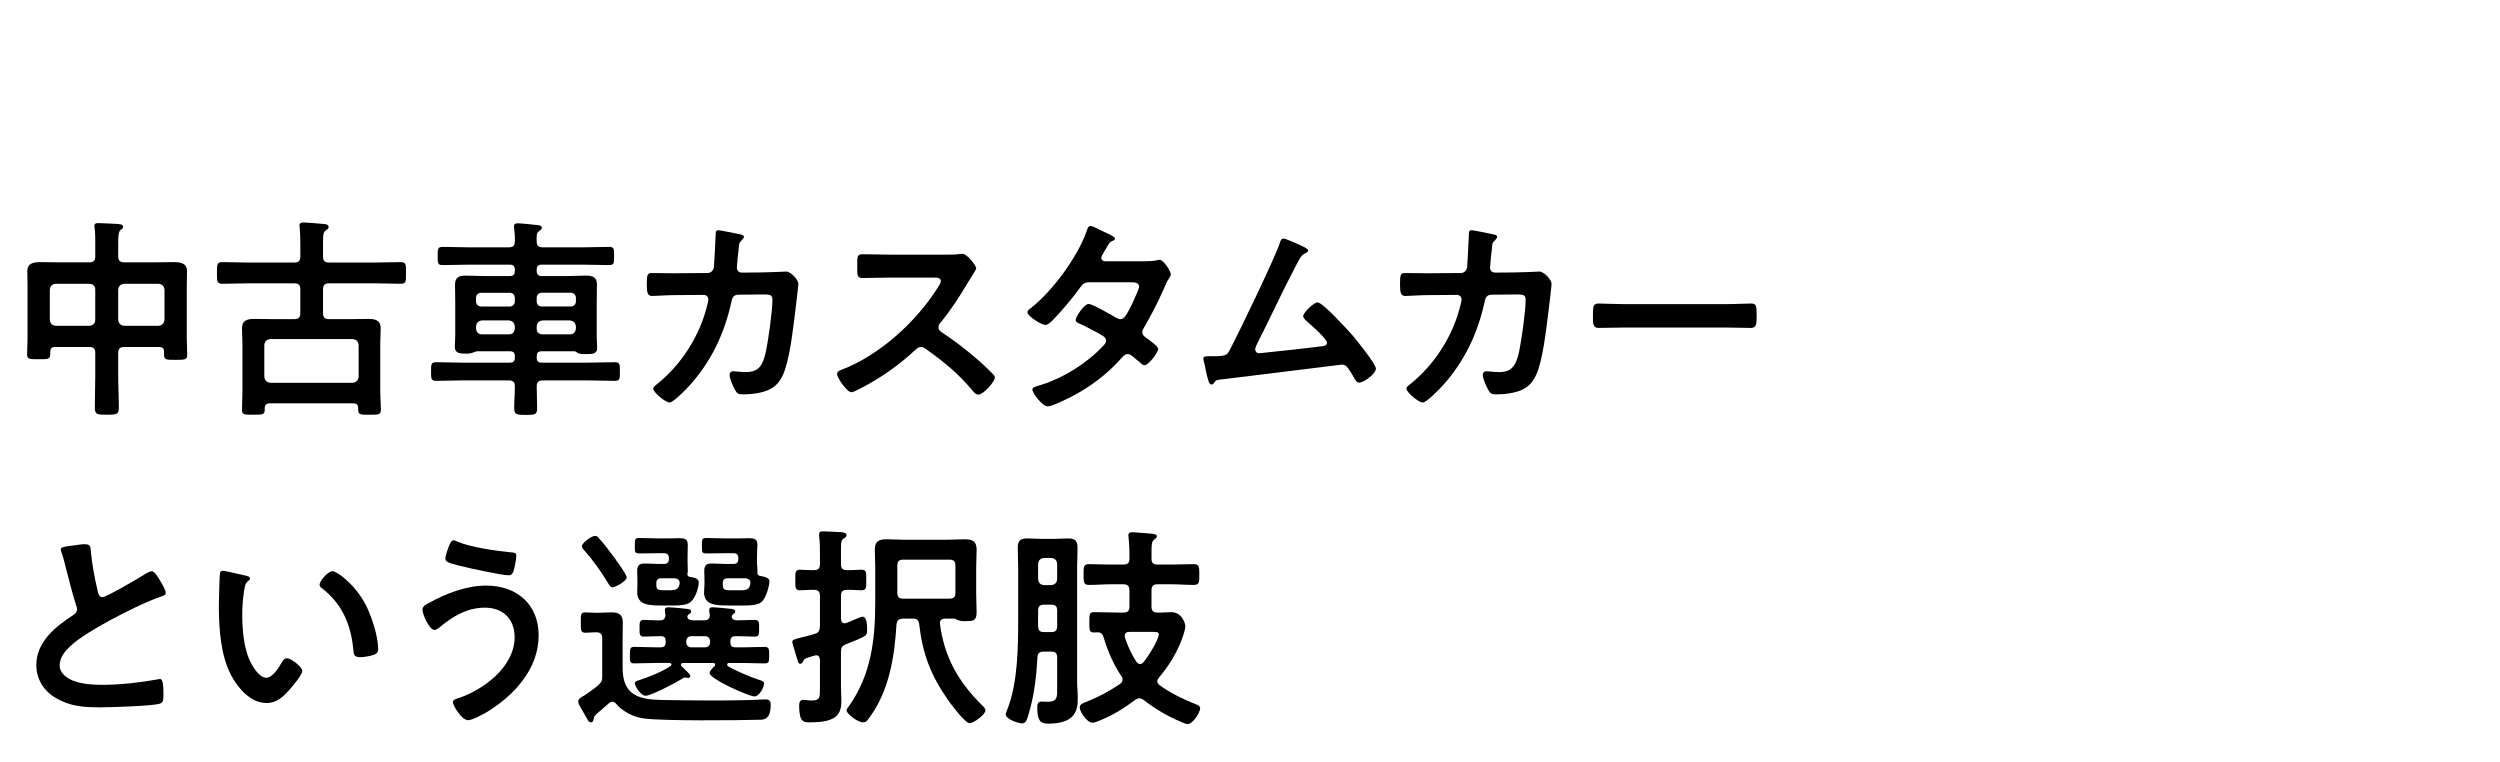
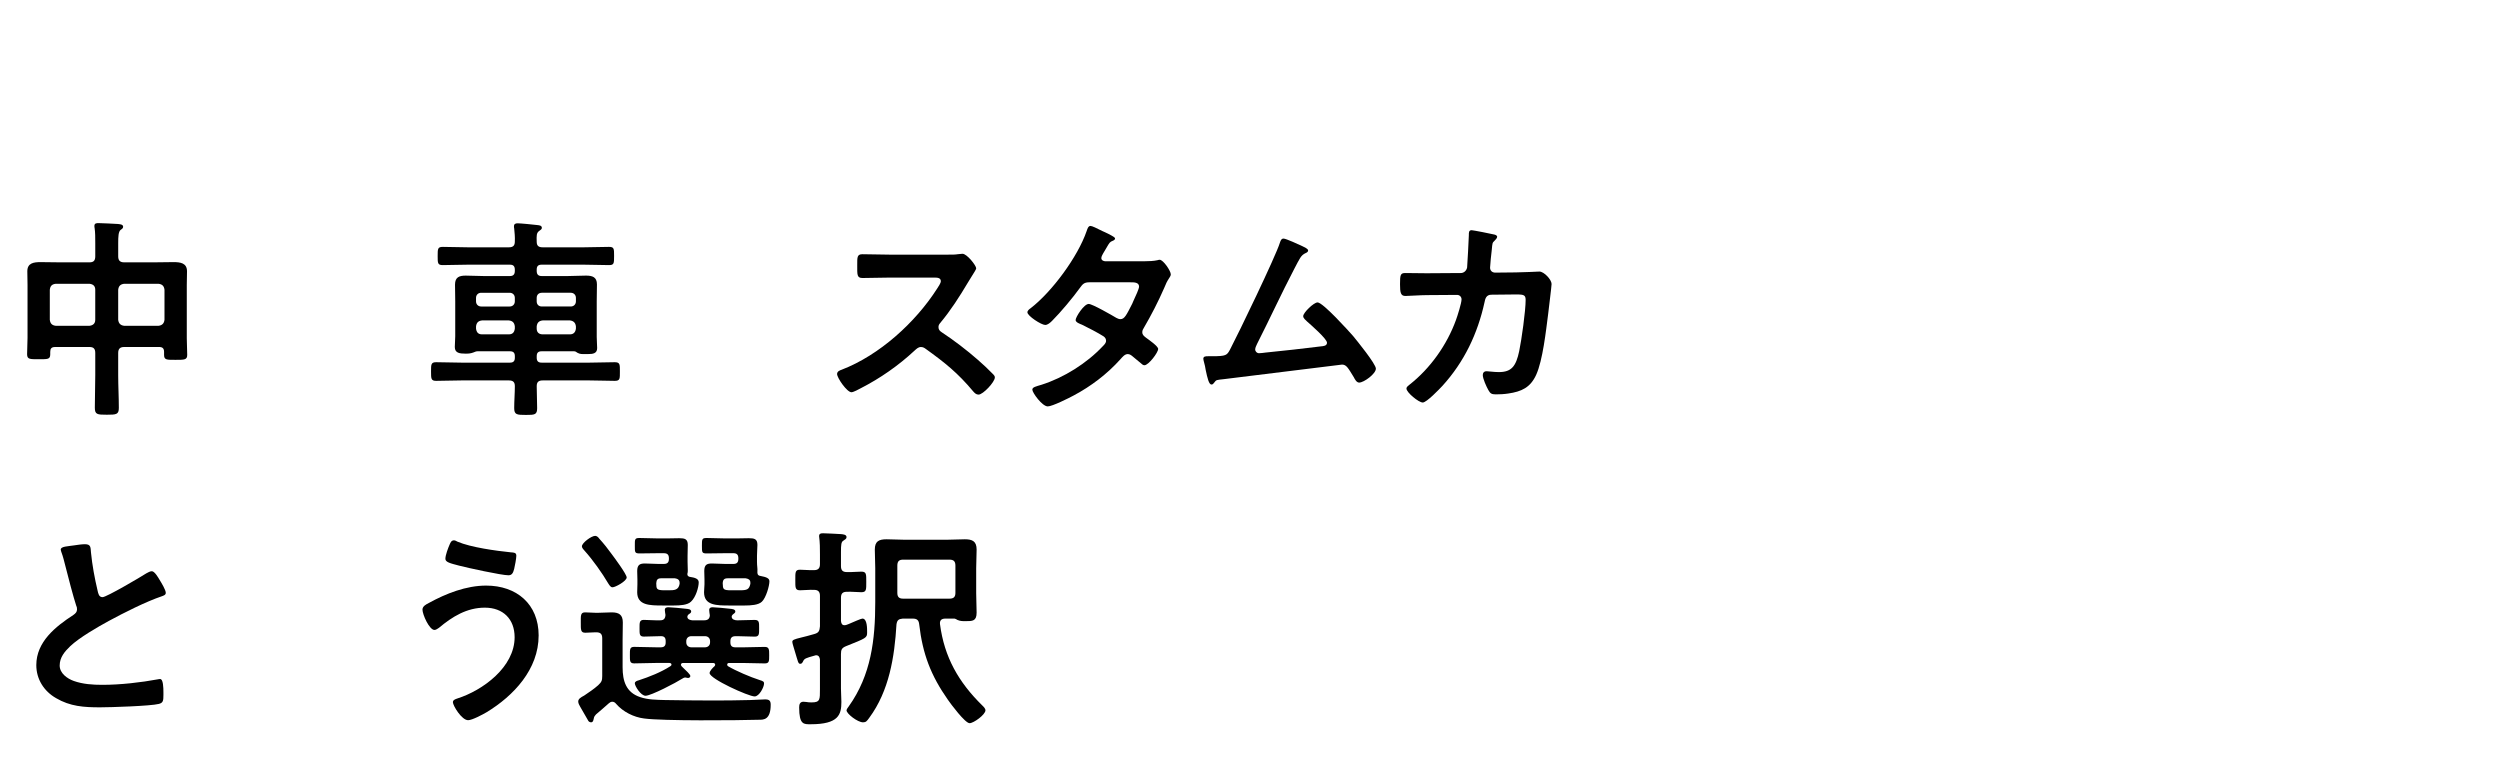
<svg xmlns="http://www.w3.org/2000/svg" viewBox="0 0 210 64">
  <clipPath id="a">
    <path d="m0 0h210v64h-210z" />
  </clipPath>
  <g clip-path="url(#a)">
    <path d="m10.432 29.148c-.342 0-.504.145-.504.504v1.855c0 .918.054 1.836.054 2.754 0 .559-.216.576-1.008.576-.81 0-1.008-.018-1.008-.594 0-.9.036-1.818.036-2.736v-1.855c0-.359-.144-.504-.486-.504h-2.881c-.324 0-.415.145-.415.414v.198c0 .433-.216.414-.972.414-.72 0-.972.019-.972-.414 0-.45.036-.918.036-1.386v-4.43c0-.379-.018-.756-.018-1.152 0-.702.54-.774 1.116-.774.54 0 1.098.019 1.639.019h2.467c.342 0 .486-.145.486-.505v-1.099c0-.449 0-.918-.054-1.277-.018-.055-.018-.108-.018-.181 0-.216.162-.234.342-.234.342 0 1.225.054 1.603.072.162.019.468.019.468.234 0 .126-.09.18-.216.27-.18.145-.198.559-.198 1.116v1.099c0 .36.162.505.504.505h2.521c.54 0 1.08-.019 1.62-.019.576 0 1.135.072 1.135.774 0 .396-.019.773-.019 1.152v4.465c0 .469.036.937.036 1.404 0 .414-.234.414-.972.414s-.972.019-.972-.414v-.252c0-.288-.126-.414-.414-.414h-2.935zm-2.431-4.806c0-.324-.18-.469-.486-.505h-2.827c-.324.036-.468.181-.504.505v2.52c.036.307.18.469.504.505h2.827c.306-.036.486-.198.486-.505zm5.816 0c-.036-.324-.198-.469-.504-.505h-2.881c-.306.036-.468.181-.504.505v2.52c.036.307.198.469.504.505h2.881c.306-.036.468-.198.504-.505z" />
-     <path d="m25.228 24.305c0-.359-.144-.504-.504-.504h-3.907c-.702 0-1.423.036-2.143.036-.45 0-.45-.198-.45-.937 0-.684 0-.882.45-.882.72 0 1.44.036 2.143.036h3.907c.36 0 .504-.145.504-.504v-1.045c0-.486-.018-1.008-.054-1.387 0-.054-.019-.107-.019-.162 0-.216.145-.27.324-.27.252 0 1.423.107 1.711.126.162.019.414.036.414.252 0 .145-.108.198-.234.288-.216.145-.234.379-.234.973v1.225c0 .359.144.504.504.504h3.872c.72 0 1.422-.036 2.143-.036.468 0 .45.198.45.918 0 .702.018.9-.433.9-.72 0-1.44-.036-2.16-.036h-3.872c-.36 0-.504.145-.504.504v1.999c0 .36.144.504.504.504h1.801c.504 0 .99-.018 1.476-.018.576 0 1.062.09 1.062.792 0 .414-.036.828-.036 1.261v4.033c0 .342.054 1.314.054 1.548 0 .433-.234.414-.972.414-.685 0-.937.019-.937-.396v-.145c0-.288-.126-.414-.414-.414h-7.022c-.288 0-.414.126-.414.414v.126c0 .433-.234.414-.972.414-.721 0-.937.019-.937-.414 0-.521.036-1.025.036-1.548v-4.033c0-.433-.036-.847-.036-1.261 0-.702.486-.792 1.062-.792.486 0 .99.018 1.477.018h1.854c.36 0 .504-.144.504-.504v-1.999zm4.393 7.85c.306-.036.468-.198.504-.504v-2.665c-.036-.324-.198-.468-.504-.504h-6.914c-.307.036-.468.18-.504.504v2.665c.036.306.198.468.504.504z" />
    <path d="m40.095 29.509c-.108 0-.216.054-.306.09-.234.09-.414.108-.667.108-.522 0-.918-.055-.918-.559 0-.234.036-.612.036-.9v-2.935c0-.468-.018-.937-.018-1.404 0-.63.36-.757.9-.757.504 0 1.026.037 1.531.037h2.179c.288 0 .414-.145.414-.433v-.09c0-.307-.126-.433-.414-.433h-3.511c-.72 0-1.422.036-2.125.036-.432 0-.432-.162-.432-.756 0-.612 0-.774.432-.774.702 0 1.404.036 2.125.036h3.421c.36 0 .504-.145.504-.486.018-.378-.018-.738-.054-1.099-.018-.054-.018-.126-.018-.18 0-.198.126-.252.306-.252.234 0 1.333.107 1.621.144.144.019.414.019.414.234 0 .126-.09.162-.234.271-.216.162-.216.378-.198.9 0 .342.162.468.504.468h3.439c.702 0 1.422-.036 2.125-.036.432 0 .432.145.432.756 0 .631 0 .774-.432.774-.702 0-1.422-.036-2.125-.036h-3.529c-.288 0-.414.126-.414.414v.108c0 .288.126.433.414.433h2.215c.504 0 1.008-.037 1.513-.037.54 0 .918.127.918.738 0 .486-.018.955-.018 1.423v2.989c0 .306.036.684.036.936 0 .469-.378.504-.756.504h-.27c-.252 0-.396.019-.63-.107-.09-.072-.18-.126-.288-.126h-2.719c-.288 0-.414.126-.414.414v.126c0 .288.126.414.414.414h4.016c.72 0 1.422-.036 2.124-.036.45 0 .433.198.433.774 0 .612.018.792-.433.792-.702 0-1.404-.036-2.124-.036h-3.926c-.36 0-.504.145-.504.486 0 .612.036 1.225.036 1.837 0 .558-.198.576-.937.576-.774 0-.99-.019-.99-.576 0-.595.054-1.242.054-1.837 0-.342-.144-.486-.504-.486h-3.979c-.72 0-1.422.036-2.125.036-.432 0-.432-.18-.432-.792 0-.594 0-.774.432-.774.702 0 1.404.036 2.125.036h4.069c.288 0 .414-.126.414-.414v-.126c0-.288-.126-.414-.414-.414h-2.737zm3.151-4.484c0-.252-.18-.432-.432-.432h-2.395c-.252 0-.433.18-.433.432v.288c0 .252.18.433.433.433h2.395c.252 0 .432-.181.432-.433zm-2.755 1.891c-.324.036-.468.198-.504.504v.18c.036.307.18.486.504.486h2.25c.324 0 .468-.18.504-.486v-.18c-.036-.306-.18-.468-.504-.504zm7.454-1.17c.252 0 .432-.181.432-.433v-.288c0-.252-.18-.432-.432-.432h-2.431c-.27 0-.432.18-.432.432v.288c0 .252.162.433.432.433zm-2.863 1.854c0 .307.18.486.504.486h2.287c.306 0 .468-.18.504-.486v-.18c-.036-.306-.198-.468-.504-.504h-2.287c-.324.036-.468.198-.504.504z" />
-     <path d="m59.428 22.937c.27 0 .486-.198.54-.468.036-.36.126-2.287.145-2.719 0-.18-.019-.414.234-.414.108 0 1.692.306 1.873.359.108.019.27.072.27.198 0 .108-.126.234-.198.307-.216.198-.198.216-.252.774-.036.252-.144 1.332-.144 1.512 0 .252.18.414.432.414l1.729-.018c.522 0 1.962-.072 1.98-.072.396 0 1.026.685 1.026 1.045 0 .18-.252 2.178-.288 2.521-.18 1.386-.45 3.889-1.008 5.113-.486 1.062-1.225 1.404-2.341 1.566-.342.054-.72.072-1.044.072-.36 0-.468-.072-.63-.36s-.468-.954-.468-1.26c0-.198.108-.324.324-.324.18 0 .594.072 1.026.072 1.062 0 1.44-.486 1.71-1.766.198-.954.54-3.366.54-4.303 0-.486-.252-.45-1.062-.45l-1.819.019c-.45 0-.522.377-.576.647-.576 2.629-1.71 5.006-3.529 7.005-.252.27-1.333 1.404-1.657 1.404-.342 0-1.368-.847-1.368-1.171 0-.144.144-.233.252-.324 1.747-1.368 3.151-3.349 3.907-5.438.126-.342.468-1.423.468-1.729 0-.216-.162-.378-.378-.378l-2.539.018c-.486 0-1.566.072-1.801.072-.396 0-.45-.288-.45-.99 0-.774.036-.937.433-.937.594 0 1.206.019 1.8.019l2.863-.019z" />
    <path d="m79.679 21.389c.288 0 .594 0 .774-.036.108 0 .288-.036.396-.036.378 0 1.152.99 1.152 1.225 0 .09-.198.378-.396.702-.108.161-.216.342-.288.468-.72 1.207-1.44 2.341-2.341 3.421-.09.108-.144.198-.144.343 0 .216.108.324.27.432.99.648 2.143 1.53 3.043 2.322.432.379.882.793 1.296 1.225.072.072.126.145.126.252 0 .379-.99 1.44-1.368 1.44-.198 0-.324-.126-.45-.27-1.296-1.549-2.376-2.413-3.979-3.565-.145-.107-.252-.162-.414-.162-.234 0-.396.18-.541.307-1.333 1.242-2.881 2.322-4.501 3.15-.162.09-.63.342-.792.342-.378 0-1.207-1.206-1.207-1.53 0-.216.216-.306.378-.36 3.187-1.224 6.212-3.979 8.03-6.823.09-.145.306-.45.306-.612 0-.271-.252-.307-.522-.307h-3.728c-.774 0-1.548.036-2.322.036-.486 0-.45-.27-.45-1.099 0-.63-.019-.899.432-.899.774 0 1.549.036 2.341.036h4.897z" />
    <path d="m96.132 21.946c.36 0 .792-.018 1.098-.09.054-.019.126-.036.18-.036.306 0 .936.937.936 1.225 0 .107-.054.18-.108.27-.216.324-.306.522-.45.883-.504 1.152-1.08 2.269-1.71 3.349-.072.108-.126.216-.126.36 0 .234.162.342.324.469.216.161 1.009.701 1.009.936 0 .307-.811 1.369-1.152 1.369-.108 0-.198-.072-.271-.145-.252-.217-.486-.396-.738-.612-.108-.09-.234-.181-.396-.181-.252 0-.45.253-.612.433-1.117 1.242-2.467 2.269-3.925 3.043-.396.216-1.801.919-2.179.919-.468 0-1.296-1.152-1.296-1.405 0-.216.306-.27.774-.414 1.872-.594 3.799-1.8 5.149-3.241.126-.125.27-.27.27-.449 0-.181-.09-.289-.216-.379-.414-.27-1.35-.756-1.8-.972-.18-.072-.541-.198-.541-.396 0-.252.703-1.351 1.099-1.351.306 0 1.963.955 2.323 1.171.108.054.216.107.342.107.342 0 .504-.342.99-1.296.018-.055.054-.145.108-.252.18-.379.468-1.009.468-1.188 0-.378-.468-.36-.738-.36h-3.439c-.432 0-.558.145-.792.469-.594.828-1.62 2.052-2.341 2.772-.144.144-.36.342-.576.342-.324 0-1.494-.756-1.494-1.062 0-.144.162-.27.27-.342 1.8-1.387 3.961-4.321 4.699-6.464.054-.145.126-.45.324-.45.144 0 .504.181 1.008.433.162.071 1.062.468 1.062.611 0 .108-.09.162-.18.198-.27.108-.288.162-.541.595-.072.126-.162.287-.288.486-.054.107-.144.252-.144.377 0 .181.162.253.324.271h3.295z" />
    <path d="m109.415 20.686c.126.072.468.199.468.36 0 .108-.126.181-.216.216-.396.181-.486.451-.954 1.333-1.081 2.07-2.053 4.195-3.115 6.284-.054.126-.162.324-.162.468 0 .181.145.324.324.324.126 0 .414-.036.54-.054 1.566-.162 3.115-.324 4.664-.522.198-.019.504-.036.504-.306 0-.324-1.369-1.513-1.675-1.783-.126-.126-.324-.27-.324-.45 0-.288.882-1.152 1.207-1.152.45 0 2.593 2.377 2.989 2.827.324.396 1.909 2.341 1.909 2.736 0 .433-1.008 1.171-1.404 1.171-.216 0-.36-.271-.45-.45-.468-.756-.612-1.062-.99-1.062-.054 0-8.931 1.099-9.939 1.225-.612.072-.612.036-.811.306-.054.072-.108.145-.216.145-.216 0-.342-.54-.486-1.225-.036-.216-.072-.433-.144-.666-.018-.091-.054-.181-.054-.271 0-.197.162-.216.396-.216h.306c1.224 0 1.278-.072 1.548-.576.666-1.261 3.835-7.832 4.177-8.948.054-.145.108-.36.306-.36.216 0 1.332.522 1.603.647z" />
    <path d="m122.698 22.937c.27 0 .486-.198.54-.468.036-.36.126-2.287.145-2.719 0-.18-.019-.414.234-.414.108 0 1.692.306 1.873.359.108.019.27.072.27.198 0 .108-.126.234-.198.307-.216.198-.198.216-.252.774-.036.252-.144 1.332-.144 1.512 0 .252.18.414.432.414l1.729-.018c.522 0 1.962-.072 1.98-.072.396 0 1.026.685 1.026 1.045 0 .18-.252 2.178-.288 2.521-.18 1.386-.45 3.889-1.008 5.113-.486 1.062-1.225 1.404-2.341 1.566-.342.054-.72.072-1.044.072-.36 0-.468-.072-.63-.36s-.468-.954-.468-1.26c0-.198.108-.324.324-.324.18 0 .594.072 1.026.072 1.062 0 1.44-.486 1.71-1.766.198-.954.54-3.366.54-4.303 0-.486-.252-.45-1.062-.45l-1.819.019c-.45 0-.522.377-.576.647-.576 2.629-1.71 5.006-3.529 7.005-.252.27-1.333 1.404-1.657 1.404-.342 0-1.368-.847-1.368-1.171 0-.144.144-.233.252-.324 1.747-1.368 3.151-3.349 3.907-5.438.126-.342.468-1.423.468-1.729 0-.216-.162-.378-.378-.378l-2.539.018c-.486 0-1.566.072-1.801.072-.396 0-.45-.288-.45-.99 0-.774.036-.937.433-.937.594 0 1.206.019 1.8.019l2.863-.019z" />
-     <path d="m144.822 25.548c.829 0 1.999-.054 2.233-.054.486 0 .504.144.504 1.134 0 .576-.018.918-.486.918-.756 0-1.512-.036-2.25-.036h-8.282c-.738 0-1.495.036-2.25.036-.469 0-.486-.342-.486-.899 0-1.009.036-1.152.504-1.152.234 0 1.477.054 2.233.054h8.282z" />
    <path d="m6.273 45.804c.27-.036.576-.09.864-.09.504 0 .468.271.504.685.108 1.08.306 2.16.558 3.223.054.234.108.54.415.54.324 0 3.205-1.692 3.673-1.999.144-.071.306-.18.468-.18.234 0 .54.54.648.721.144.233.522.846.522 1.098 0 .18-.198.234-.342.288-1.296.433-3.223 1.405-4.447 2.071-.954.521-2.484 1.404-3.241 2.124-.468.45-.882.937-.882 1.62 0 .648.63 1.099 1.188 1.297.756.27 1.603.324 2.395.324 1.513 0 3.241-.198 4.699-.469.054-.018.108-.018.162-.018.252 0 .27.738.27 1.116v.216c0 .469-.018.667-.378.757-.684.18-4.087.288-4.952.288-1.332 0-2.503-.072-3.691-.774-1.008-.576-1.657-1.585-1.657-2.772 0-1.963 1.621-3.241 3.115-4.214.18-.126.306-.252.306-.468 0-.145-.018-.216-.072-.324-.216-.648-.72-2.557-.9-3.295-.108-.414-.198-.811-.342-1.188-.018-.071-.054-.144-.054-.216 0-.271.594-.271 1.17-.36z" />
-     <path d="m20.601 48.343c.145.036.396.071.396.252 0 .108-.072.144-.18.233-.252.199-.27.559-.324.865-.09.63-.144 1.26-.144 1.908 0 1.206.108 2.629.576 3.764.216.504.811 1.566 1.44 1.566.504 0 1.026-.793 1.242-1.189.108-.18.252-.449.486-.449.378 0 1.296.738 1.296 1.062 0 .342-.81 1.277-1.062 1.566-.522.594-1.081 1.134-1.927 1.134-1.333 0-2.377-1.206-2.971-2.305-.9-1.692-1.044-3.961-1.044-5.87 0-.287.054-2.574.09-2.736.018-.145.126-.198.252-.198.234 0 1.566.343 1.872.396zm7.328-.361c.396 0 1.909 1.135 2.773 2.791.504.954 1.062 2.664 1.062 3.745 0 .342-.18.433-.486.522-.288.09-.702.162-1.008.162-.576 0-.558-.252-.594-.685-.216-2.106-.955-3.817-2.665-5.132-.108-.072-.162-.144-.162-.27 0-.343.72-1.135 1.08-1.135z" />
    <path d="m45.245 53.384c0 2.827-2.088 5.06-4.375 6.446-.306.18-1.207.666-1.549.666-.54 0-1.278-1.225-1.278-1.512 0-.181.198-.253.36-.307 2.161-.685 4.825-2.646 4.825-5.149 0-1.53-.972-2.485-2.502-2.485-1.512 0-2.737.757-3.853 1.693-.108.071-.252.18-.378.18-.432 0-1.008-1.297-1.008-1.711 0-.287.324-.449.54-.558 1.44-.792 3.133-1.458 4.808-1.458 2.557 0 4.411 1.548 4.411 4.194zm-7.472-7.652c.072-.162.144-.343.36-.343.09 0 .198.054.288.108 1.134.486 3.259.773 4.501.9.252.018.45.018.45.287 0 .199-.126.9-.18 1.099-.09.36-.198.54-.486.54-.576 0-3.457-.63-4.141-.81-.756-.198-1.152-.288-1.152-.576 0-.307.234-.919.36-1.206z" />
    <path d="m49.886 60.316c-.036.144-.054.359-.234.359-.09 0-.198-.054-.234-.125l-.685-1.189c-.072-.125-.162-.287-.162-.432 0-.216.198-.342.504-.504.396-.271.81-.54 1.17-.864.288-.271.342-.396.342-.774v-3.169c0-.36-.144-.504-.504-.504h-.072c-.288 0-.558.036-.846.036-.396 0-.378-.252-.378-.847 0-.576-.036-.864.36-.864.306 0 .594.036.9.036h.18c.396 0 .774-.036 1.152-.036.612 0 .937.198.937.846 0 .486-.018.991-.018 1.477v2.287c0 1.152.288 2.106 1.458 2.503.666.233 1.422.233 2.106.252 1.243.019 2.485.036 3.709.036 1.152 0 2.305 0 3.438-.036.36 0 .918-.054 1.261-.054s.468.107.468.449c0 1.279-.612 1.261-.972 1.261-1.854.054-8.121.108-9.668-.108-.864-.107-1.765-.558-2.341-1.224-.09-.108-.18-.181-.324-.181-.126 0-.198.055-.288.127-.36.324-.72.63-1.08.936-.09.09-.162.198-.181.307zm1.567-10.983c-.18 0-.27-.198-.36-.324-.504-.864-1.314-1.999-1.98-2.737-.09-.09-.234-.252-.234-.378 0-.288.792-.882 1.116-.882.144 0 .27.126.342.234.378.414.721.846 1.044 1.296.216.288 1.26 1.692 1.26 1.963 0 .306-.954.828-1.188.828zm5.942 6.355c-.09 0-.198.036-.198.145s.126.198.198.271c.216.215.594.539.594.684 0 .107-.108.162-.198.162-.036 0-.072-.018-.108-.018-.054-.019-.108-.019-.145-.019-.09 0-.18.072-.252.108-.468.306-2.593 1.422-3.061 1.422-.396 0-.9-.811-.9-1.044 0-.162.198-.216.324-.252.882-.288 1.891-.685 2.665-1.188.054-.036.09-.072.09-.145 0-.09-.108-.126-.181-.126h-1.116c-.612 0-1.224.036-1.836.036-.378 0-.36-.216-.36-.684 0-.486-.018-.703.36-.703.612 0 1.224.037 1.836.037h.396c.288 0 .414-.127.414-.415v-.107c0-.271-.108-.415-.396-.415-.468 0-.954.037-1.44.037-.378 0-.36-.234-.36-.703 0-.449-.018-.701.36-.701.36 0 .99.054 1.387.035.288 0 .414-.144.432-.45-.018-.107-.054-.342-.054-.414 0-.198.144-.233.306-.233.234 0 1.17.09 1.44.125.162.019.468.019.468.234 0 .127-.126.162-.252.271-.036.054-.072.108-.072.162 0 .216.216.288.414.306h.99c.288 0 .468-.107.486-.414-.018-.107-.054-.359-.054-.45 0-.18.126-.233.288-.233.234 0 1.188.09 1.458.125.18.019.45.037.45.234 0 .127-.108.145-.216.252-.054.055-.09.108-.09.181 0 .233.27.306.468.306.45 0 1.026-.035 1.458-.035.396 0 .378.215.378.701 0 .469.018.703-.36.703-.486 0-.954-.037-1.423-.037h-.198c-.288 0-.432.127-.432.415v.107c0 .288.126.415.432.415h.63c.594 0 1.206-.037 1.818-.037.378 0 .378.217.378.703 0 .504 0 .684-.378.684-.612 0-1.225-.036-1.818-.036h-1.188c-.072 0-.144.054-.144.126s.018.108.072.145c.667.396 1.891.918 2.629 1.152.36.107.396.162.396.306 0 .288-.396 1.081-.792 1.081-.504 0-3.781-1.477-3.781-1.963 0-.18.288-.469.414-.576.036-.055.054-.072.054-.126 0-.091-.072-.145-.162-.145h-2.521zm-1.639-8.318c.306 0 .432-.126.432-.432v-.036c0-.307-.126-.433-.432-.433h-.45c-.54 0-1.062.019-1.584.019-.414 0-.396-.108-.396-.648 0-.522-.018-.648.378-.648.54 0 1.062.036 1.603.036h.684c.36 0 .703-.018 1.062-.018.45 0 .72.054.72.558 0 .288-.018.576-.018.918v.505c0 .324.018.54.018.702 0 .107 0 .216-.036.324 0 .126.054.197.18.234.468.071.774.162.774.468 0 .396-.234 1.242-.648 1.62-.288.288-.918.324-1.44.324h-.936c-1.117 0-2.143-.018-2.143-1.116 0-.216.018-.45.018-.666v-.396c0-.324-.018-.522-.018-.72 0-.541.252-.631.648-.631.378 0 .738.036 1.098.036zm-.216 1.206c-.288 0-.396.108-.415.414.018.469-.018.595.72.595h.324c.486 0 .828-.019.918-.54v-.09c0-.252-.162-.342-.396-.379h-1.152zm2.539 4.862c-.252 0-.432.162-.432.415v.107c0 .253.18.415.432.415h1.134c.252 0 .432-.162.432-.415v-.107c0-.253-.18-.415-.432-.415zm3.528-6.068c.288 0 .414-.126.414-.432v-.036c0-.307-.126-.433-.414-.433h-.666c-.522 0-1.044.019-1.566.019-.414 0-.414-.072-.414-.648 0-.54 0-.648.396-.648.522 0 1.062.036 1.584.036h.9c.36 0 .702-.018 1.062-.018.45 0 .72.054.72.558 0 .288-.036.576-.036.918v.505c0 .36.054.558.036.792-.018.216.018.36.252.396.468.09.756.18.756.449 0 .396-.288 1.387-.63 1.711-.288.288-.936.324-1.458.324h-1.242c-1.117 0-2.161 0-2.161-1.116 0-.216.036-.45.036-.666v-.396c0-.324-.018-.522-.018-.72 0-.541.234-.631.648-.631.36 0 .72.036 1.098.036h.702zm-.467 1.206c-.307 0-.414.108-.433.414.019.505.019.595.721.595h.684c.666 0 .81-.072.918-.54v-.108c0-.252-.181-.323-.396-.36h-1.494z" />
-     <path d="m68.876 55.419c-.018-.198-.09-.378-.324-.378-.036 0-.09.018-.144.035-.702.198-.846.234-.954.486-.054.108-.108.198-.234.198-.18 0-.18-.162-.468-1.099-.036-.144-.198-.611-.198-.738 0-.162.108-.216.774-.378.27-.071.612-.144 1.08-.288.378-.107.432-.27.468-.648v-2.557c0-.359-.162-.504-.504-.504-.378-.018-.846.036-1.17.036-.415 0-.396-.234-.396-.864 0-.648-.018-.864.396-.864.396 0 .774.054 1.17.036.342 0 .504-.145.504-.504v-.811c0-.504 0-1.008-.072-1.53v-.162c0-.234.144-.252.342-.252.27 0 1.188.054 1.513.071.162.019.45.036.45.252 0 .145-.126.199-.252.289-.198.107-.216.342-.216.972v1.171c0 .359.145.504.504.504.396.018.792-.036 1.207-.036.432 0 .414.216.414.864s.018.864-.414.864c-.36 0-.811-.054-1.207-.036-.36 0-.504.145-.504.504v1.945c.019.18.072.359.288.359.145 0 .234-.054.378-.107.378-.162 1.026-.45 1.134-.45.414 0 .396.864.396 1.17 0 .45-.072.468-1.783 1.152-.342.145-.414.288-.414.667v2.881c0 .377.036.756.036 1.134 0 1.062-.234 1.872-2.575 1.872-.576 0-.972.055-.972-1.422 0-.252.072-.469.36-.469.054 0 .18.019.234.019.162.036.306.036.468.036.702 0 .684-.252.684-1.099v-2.322zm11.308-3.457h-.774c-.324 0-.486.144-.45.468.36 2.773 1.566 4.88 3.547 6.824.108.107.27.252.27.414 0 .36-.99 1.08-1.332 1.08-.378 0-1.585-1.62-1.819-1.963-1.44-2.052-2.125-3.853-2.413-6.338-.036-.359-.198-.485-.54-.485h-.847c-.342.036-.468.126-.522.485-.162 2.737-.612 5.582-2.287 7.851-.198.271-.27.378-.522.378-.45 0-1.386-.72-1.386-1.008 0-.09.126-.252.18-.324 1.891-2.646 2.232-5.617 2.232-8.769v-2.845c0-.522-.036-1.045-.036-1.566 0-.702.342-.864.99-.864.468 0 .936.036 1.422.036h3.727c.486 0 .955-.036 1.422-.036.63 0 .99.162.99.864 0 .521-.036 1.044-.036 1.566v2.106c0 .54.036 1.081.036 1.62 0 .721-.342.721-.936.721-.252 0-.45 0-.684-.107-.072-.055-.162-.091-.234-.108zm-.433-1.675c.36 0 .504-.145.504-.486v-2.286c0-.36-.144-.505-.504-.505h-3.889c-.342 0-.486.145-.486.505v2.286c0 .342.145.486.486.486z" />
-     <path d="m88.803 55.238c0-.359-.144-.504-.504-.504h-.63c-.324 0-.504.126-.522.45-.072 1.423-.252 3.043-.63 4.394-.252.954-.342 1.188-.666 1.188s-1.369-.36-1.369-.757c0-.107.108-.342.145-.449.882-2.233.9-5.294.9-7.689v-4.104c0-.595-.036-1.171-.036-1.765 0-.54.198-.774.756-.774.432 0 .846.036 1.261.036h.99c.414 0 .828-.036 1.242-.036.576 0 .774.216.774.792s-.036 1.152-.036 1.747v9.507c0 .45.054.882.054 1.332 0 .594-.036 1.152-.486 1.603-.486.486-1.351.576-1.999.576-.504 0-.918-.09-.918-1.314 0-.271.018-.54.36-.54.162 0 .324.018.486.018.882 0 .828-.432.828-1.134v-2.575zm-1.116-2.142h.612c.36 0 .504-.144.504-.504v-1.297c0-.359-.144-.504-.504-.504h-.594c-.36 0-.504.145-.504.504v.433c0 .306-.018.595 0 .882.019.343.145.486.486.486zm.612-3.944c.306-.035.468-.18.504-.504v-1.278c-.036-.324-.198-.468-.504-.504h-.594c-.324.036-.468.198-.504.504v1.278c.036.324.18.469.504.504zm8.427-2.214c0 .342.144.485.504.485h1.225c.612 0 1.206-.035 1.818-.035.486 0 .468.27.468.882s.019.864-.468.864c-.612 0-1.225-.054-1.818-.054h-1.225c-.36 0-.504.162-.504.504v1.368c0 .324.126.504.486.504.378.019.774-.035 1.152-.035.99 0 1.207 1.044 1.207 1.17 0 .234-.162.756-.252.99-.433 1.207-1.117 2.341-1.963 3.331-.072.108-.144.181-.144.306 0 .162.09.252.198.343.937.666 1.927 1.152 3.007 1.584.144.054.396.145.396.343 0 .378-.63 1.332-1.044 1.332-.162 0-.396-.107-.558-.18-1.116-.469-2.179-1.08-3.133-1.837-.126-.072-.216-.144-.36-.144-.162 0-.252.071-.378.144-.937.702-1.747 1.206-2.845 1.675-.18.072-.54.234-.738.234-.432 0-1.062-.919-1.062-1.297 0-.271.342-.378.63-.486.972-.396 1.891-.883 2.755-1.477.126-.09.216-.197.216-.359 0-.127-.036-.217-.108-.307-.666-.99-1.134-2.089-1.477-3.223-.09-.288-.18-.433-.504-.45-.108 0-.216.018-.324.018-.396 0-.378-.271-.378-.864 0-.684 0-.846.432-.846.667 0 1.333.035 2.017.035h.415c.36 0 .504-.144.504-.504v-1.368c0-.342-.144-.504-.504-.504h-1.062c-.612 0-1.207.054-1.818.054-.468 0-.468-.234-.468-.864 0-.612-.018-.882.45-.882.612 0 1.225.035 1.836.035h1.062c.36 0 .504-.144.504-.485v-.522c0-.432-.036-.846-.072-1.278 0-.054-.018-.126-.018-.181 0-.197.162-.252.324-.252.234 0 1.369.108 1.639.127.126.018.432.035.432.216 0 .126-.09.162-.234.288-.198.144-.216.396-.216 1.008v.595zm-1.855 6.14c-.216 0-.396.09-.396.342 0 .036.018.09.018.126.216.685.576 1.459.972 2.053.09.09.162.181.306.181.126 0 .216-.072.288-.162.342-.414 1.278-1.855 1.278-2.359 0-.197-.252-.18-.774-.18h-1.693z" />
+     <path d="m68.876 55.419c-.018-.198-.09-.378-.324-.378-.036 0-.09.018-.144.035-.702.198-.846.234-.954.486-.054.108-.108.198-.234.198-.18 0-.18-.162-.468-1.099-.036-.144-.198-.611-.198-.738 0-.162.108-.216.774-.378.27-.071.612-.144 1.08-.288.378-.107.432-.27.468-.648v-2.557c0-.359-.162-.504-.504-.504-.378-.018-.846.036-1.17.036-.415 0-.396-.234-.396-.864 0-.648-.018-.864.396-.864.396 0 .774.054 1.17.036.342 0 .504-.145.504-.504v-.811c0-.504 0-1.008-.072-1.53c0-.234.144-.252.342-.252.27 0 1.188.054 1.513.071.162.019.45.036.45.252 0 .145-.126.199-.252.289-.198.107-.216.342-.216.972v1.171c0 .359.145.504.504.504.396.018.792-.036 1.207-.036.432 0 .414.216.414.864s.018.864-.414.864c-.36 0-.811-.054-1.207-.036-.36 0-.504.145-.504.504v1.945c.019.18.072.359.288.359.145 0 .234-.054.378-.107.378-.162 1.026-.45 1.134-.45.414 0 .396.864.396 1.17 0 .45-.072.468-1.783 1.152-.342.145-.414.288-.414.667v2.881c0 .377.036.756.036 1.134 0 1.062-.234 1.872-2.575 1.872-.576 0-.972.055-.972-1.422 0-.252.072-.469.36-.469.054 0 .18.019.234.019.162.036.306.036.468.036.702 0 .684-.252.684-1.099v-2.322zm11.308-3.457h-.774c-.324 0-.486.144-.45.468.36 2.773 1.566 4.88 3.547 6.824.108.107.27.252.27.414 0 .36-.99 1.08-1.332 1.08-.378 0-1.585-1.62-1.819-1.963-1.44-2.052-2.125-3.853-2.413-6.338-.036-.359-.198-.485-.54-.485h-.847c-.342.036-.468.126-.522.485-.162 2.737-.612 5.582-2.287 7.851-.198.271-.27.378-.522.378-.45 0-1.386-.72-1.386-1.008 0-.09.126-.252.18-.324 1.891-2.646 2.232-5.617 2.232-8.769v-2.845c0-.522-.036-1.045-.036-1.566 0-.702.342-.864.99-.864.468 0 .936.036 1.422.036h3.727c.486 0 .955-.036 1.422-.036.63 0 .99.162.99.864 0 .521-.036 1.044-.036 1.566v2.106c0 .54.036 1.081.036 1.62 0 .721-.342.721-.936.721-.252 0-.45 0-.684-.107-.072-.055-.162-.091-.234-.108zm-.433-1.675c.36 0 .504-.145.504-.486v-2.286c0-.36-.144-.505-.504-.505h-3.889c-.342 0-.486.145-.486.505v2.286c0 .342.145.486.486.486z" />
  </g>
</svg>